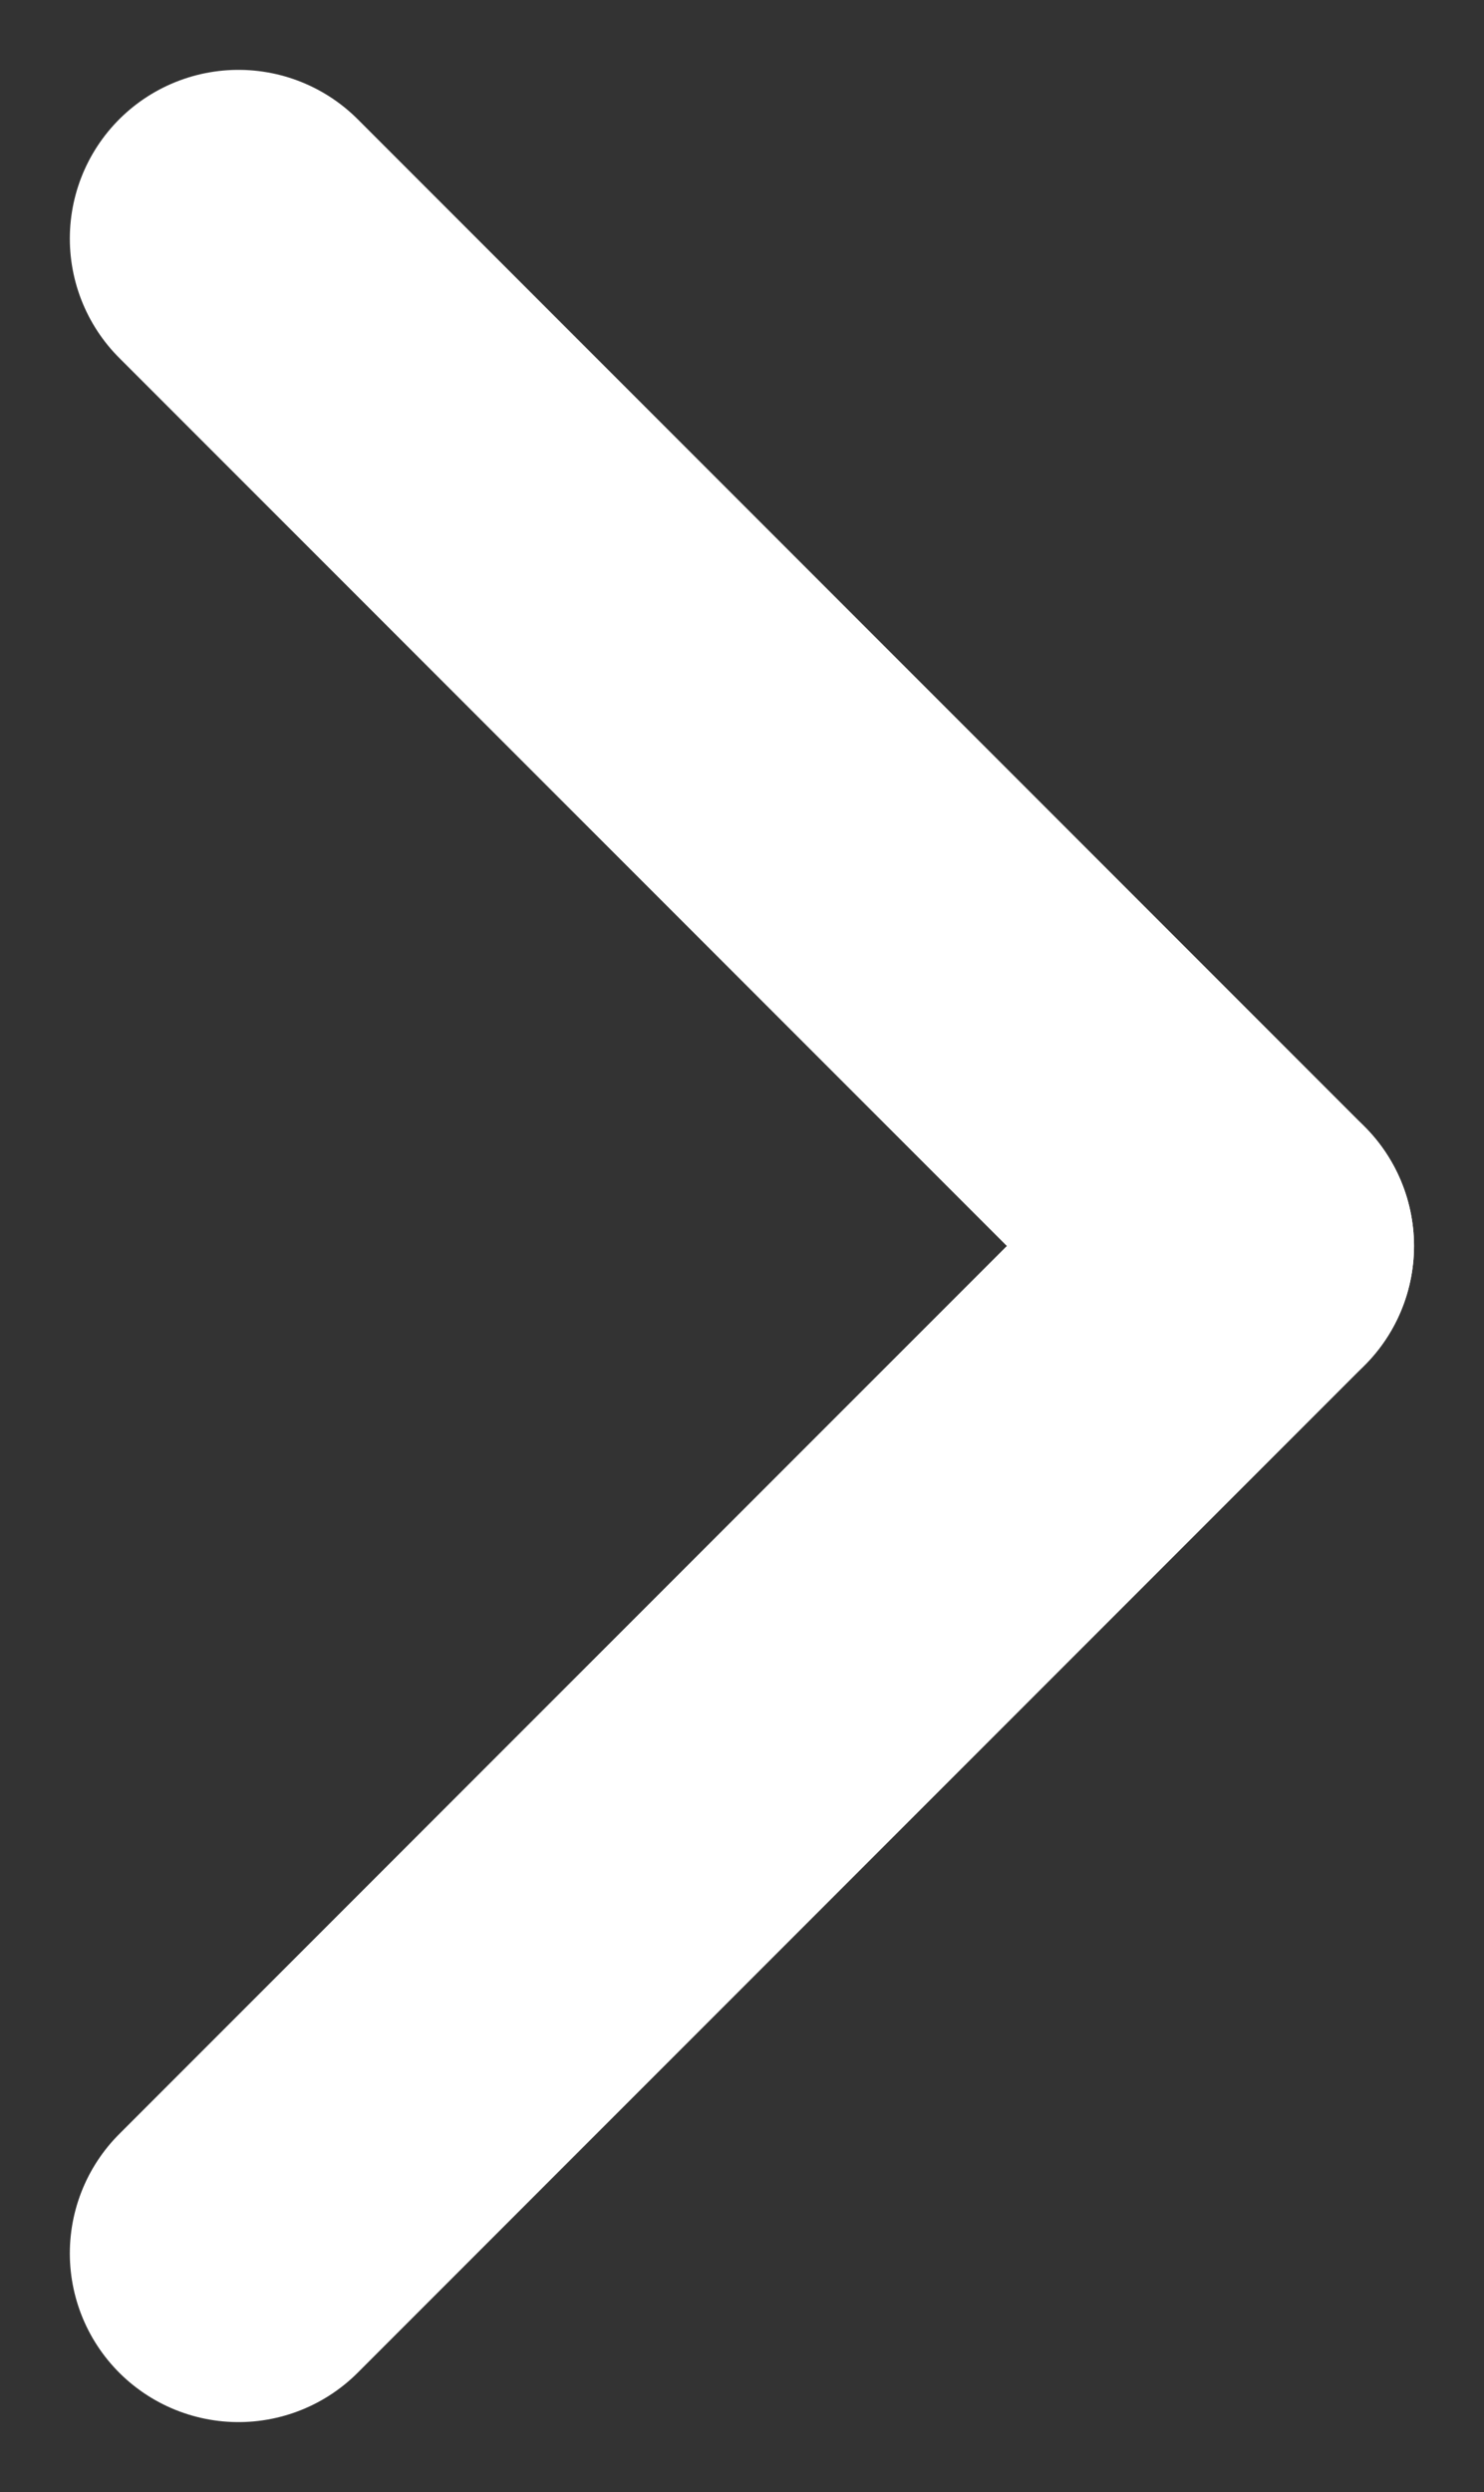
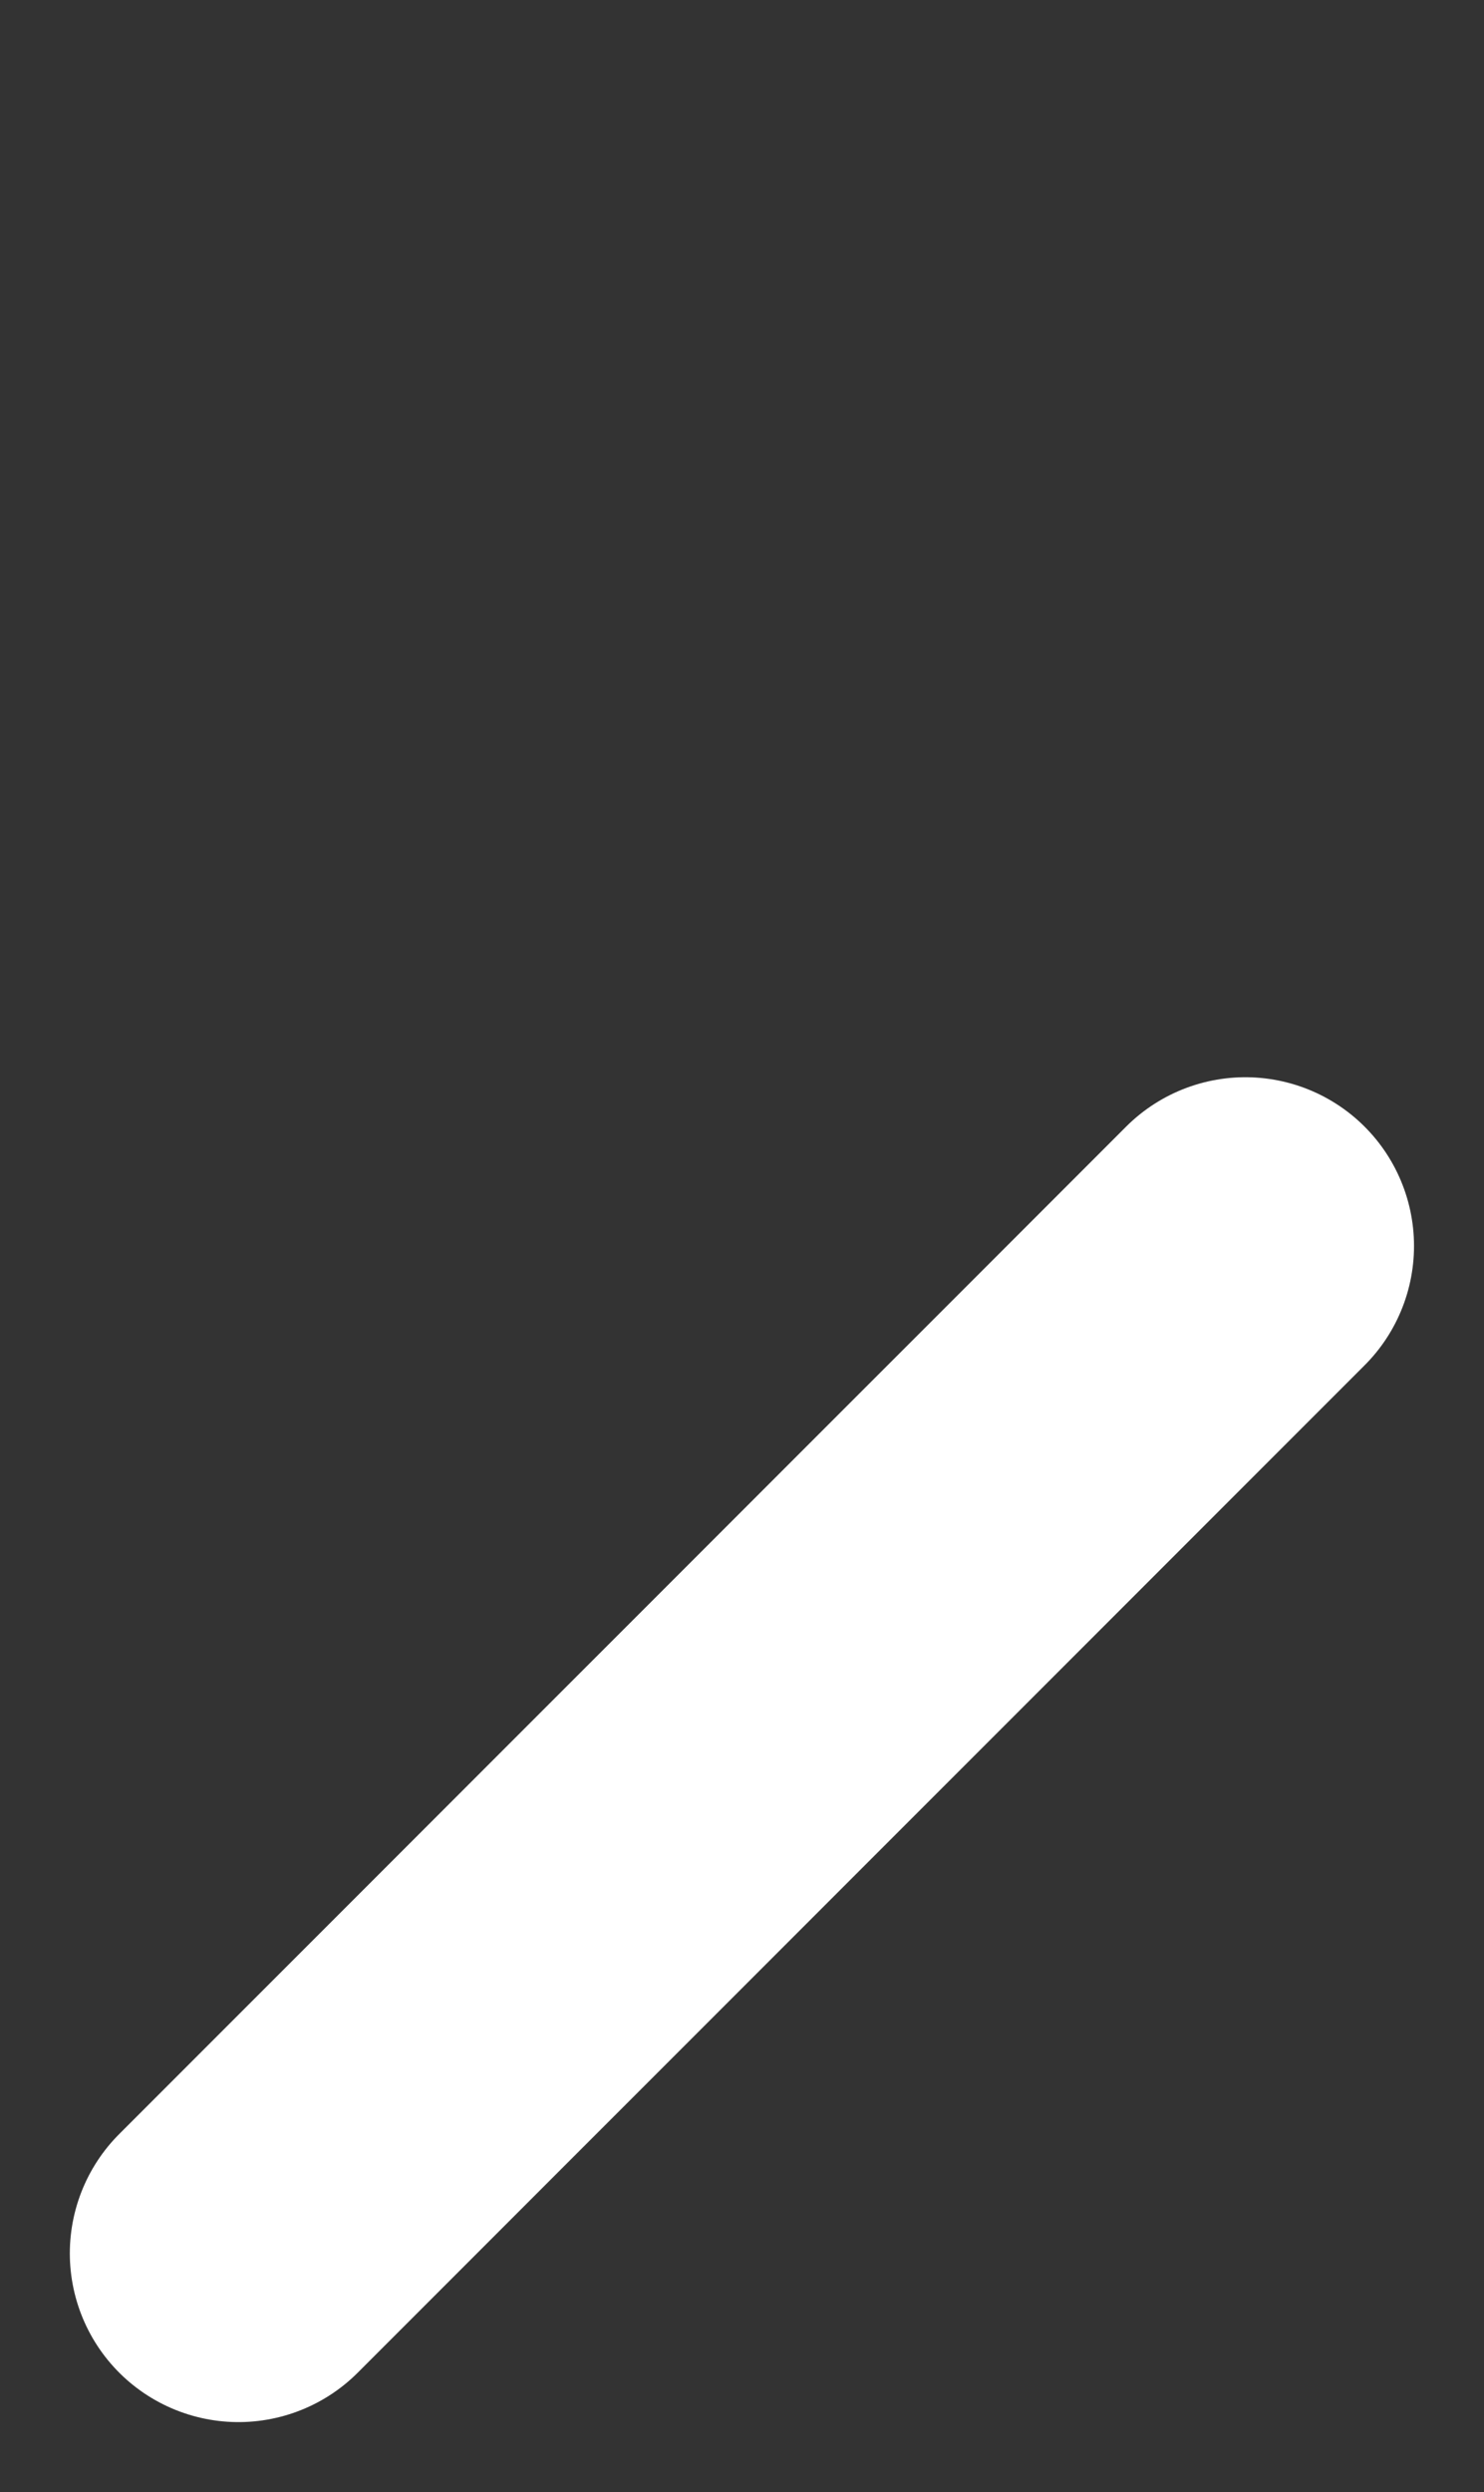
<svg xmlns="http://www.w3.org/2000/svg" viewBox="0 0 8.799 14.769" height="14.769" width="8.799">
  <rect x="0" y="0" width="8.799" height="14.769" fill="#333333" stroke="none" />
  <g transform="translate(1.414 1.414)" data-sanitized-data-name="グループ 779" data-name="グループ 779" id="グループ_779">
-     <line stroke-width="2" stroke-linecap="round" stroke="#fff" fill="none" transform="translate(0 0)" y2="5.97" x2="5.97" data-sanitized-data-name="線 1" data-name="線 1" id="線_1" />
    <line stroke-width="2" stroke-linecap="round" stroke="#fff" fill="none" transform="translate(0 5.97)" x2="5.97" y1="5.97" data-sanitized-data-name="線 2" data-name="線 2" id="線_2" />
  </g>
</svg>